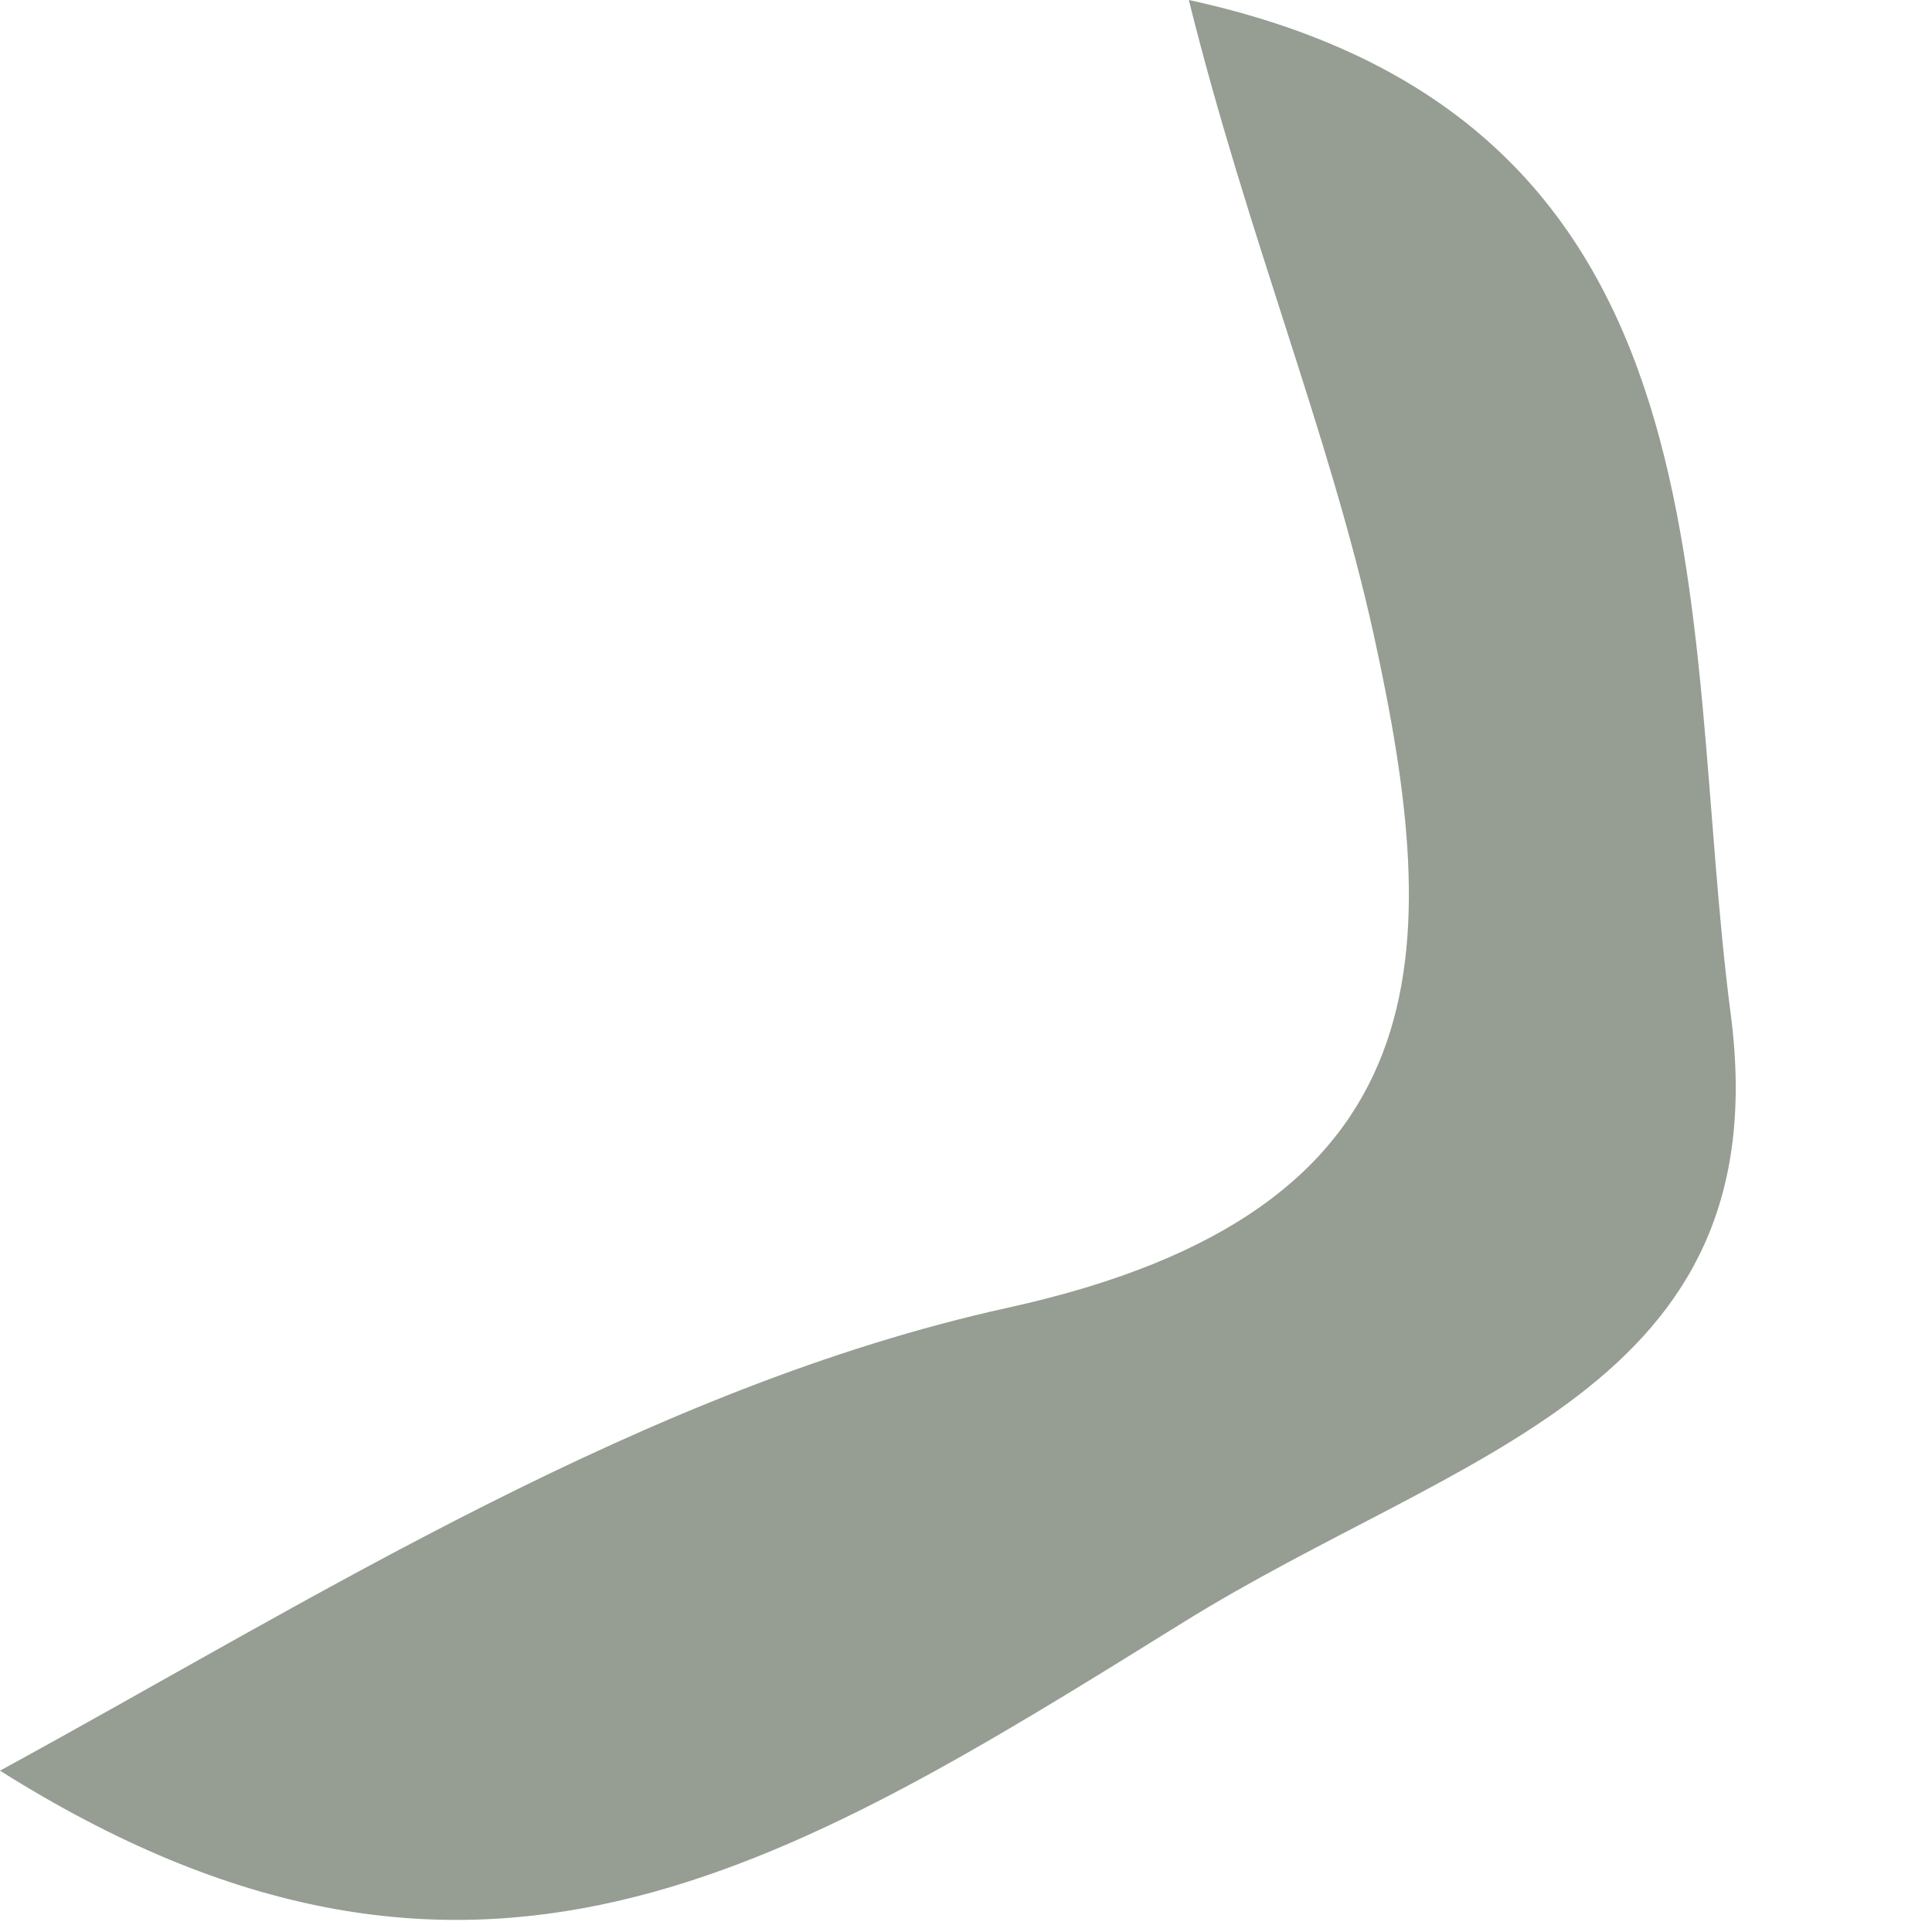
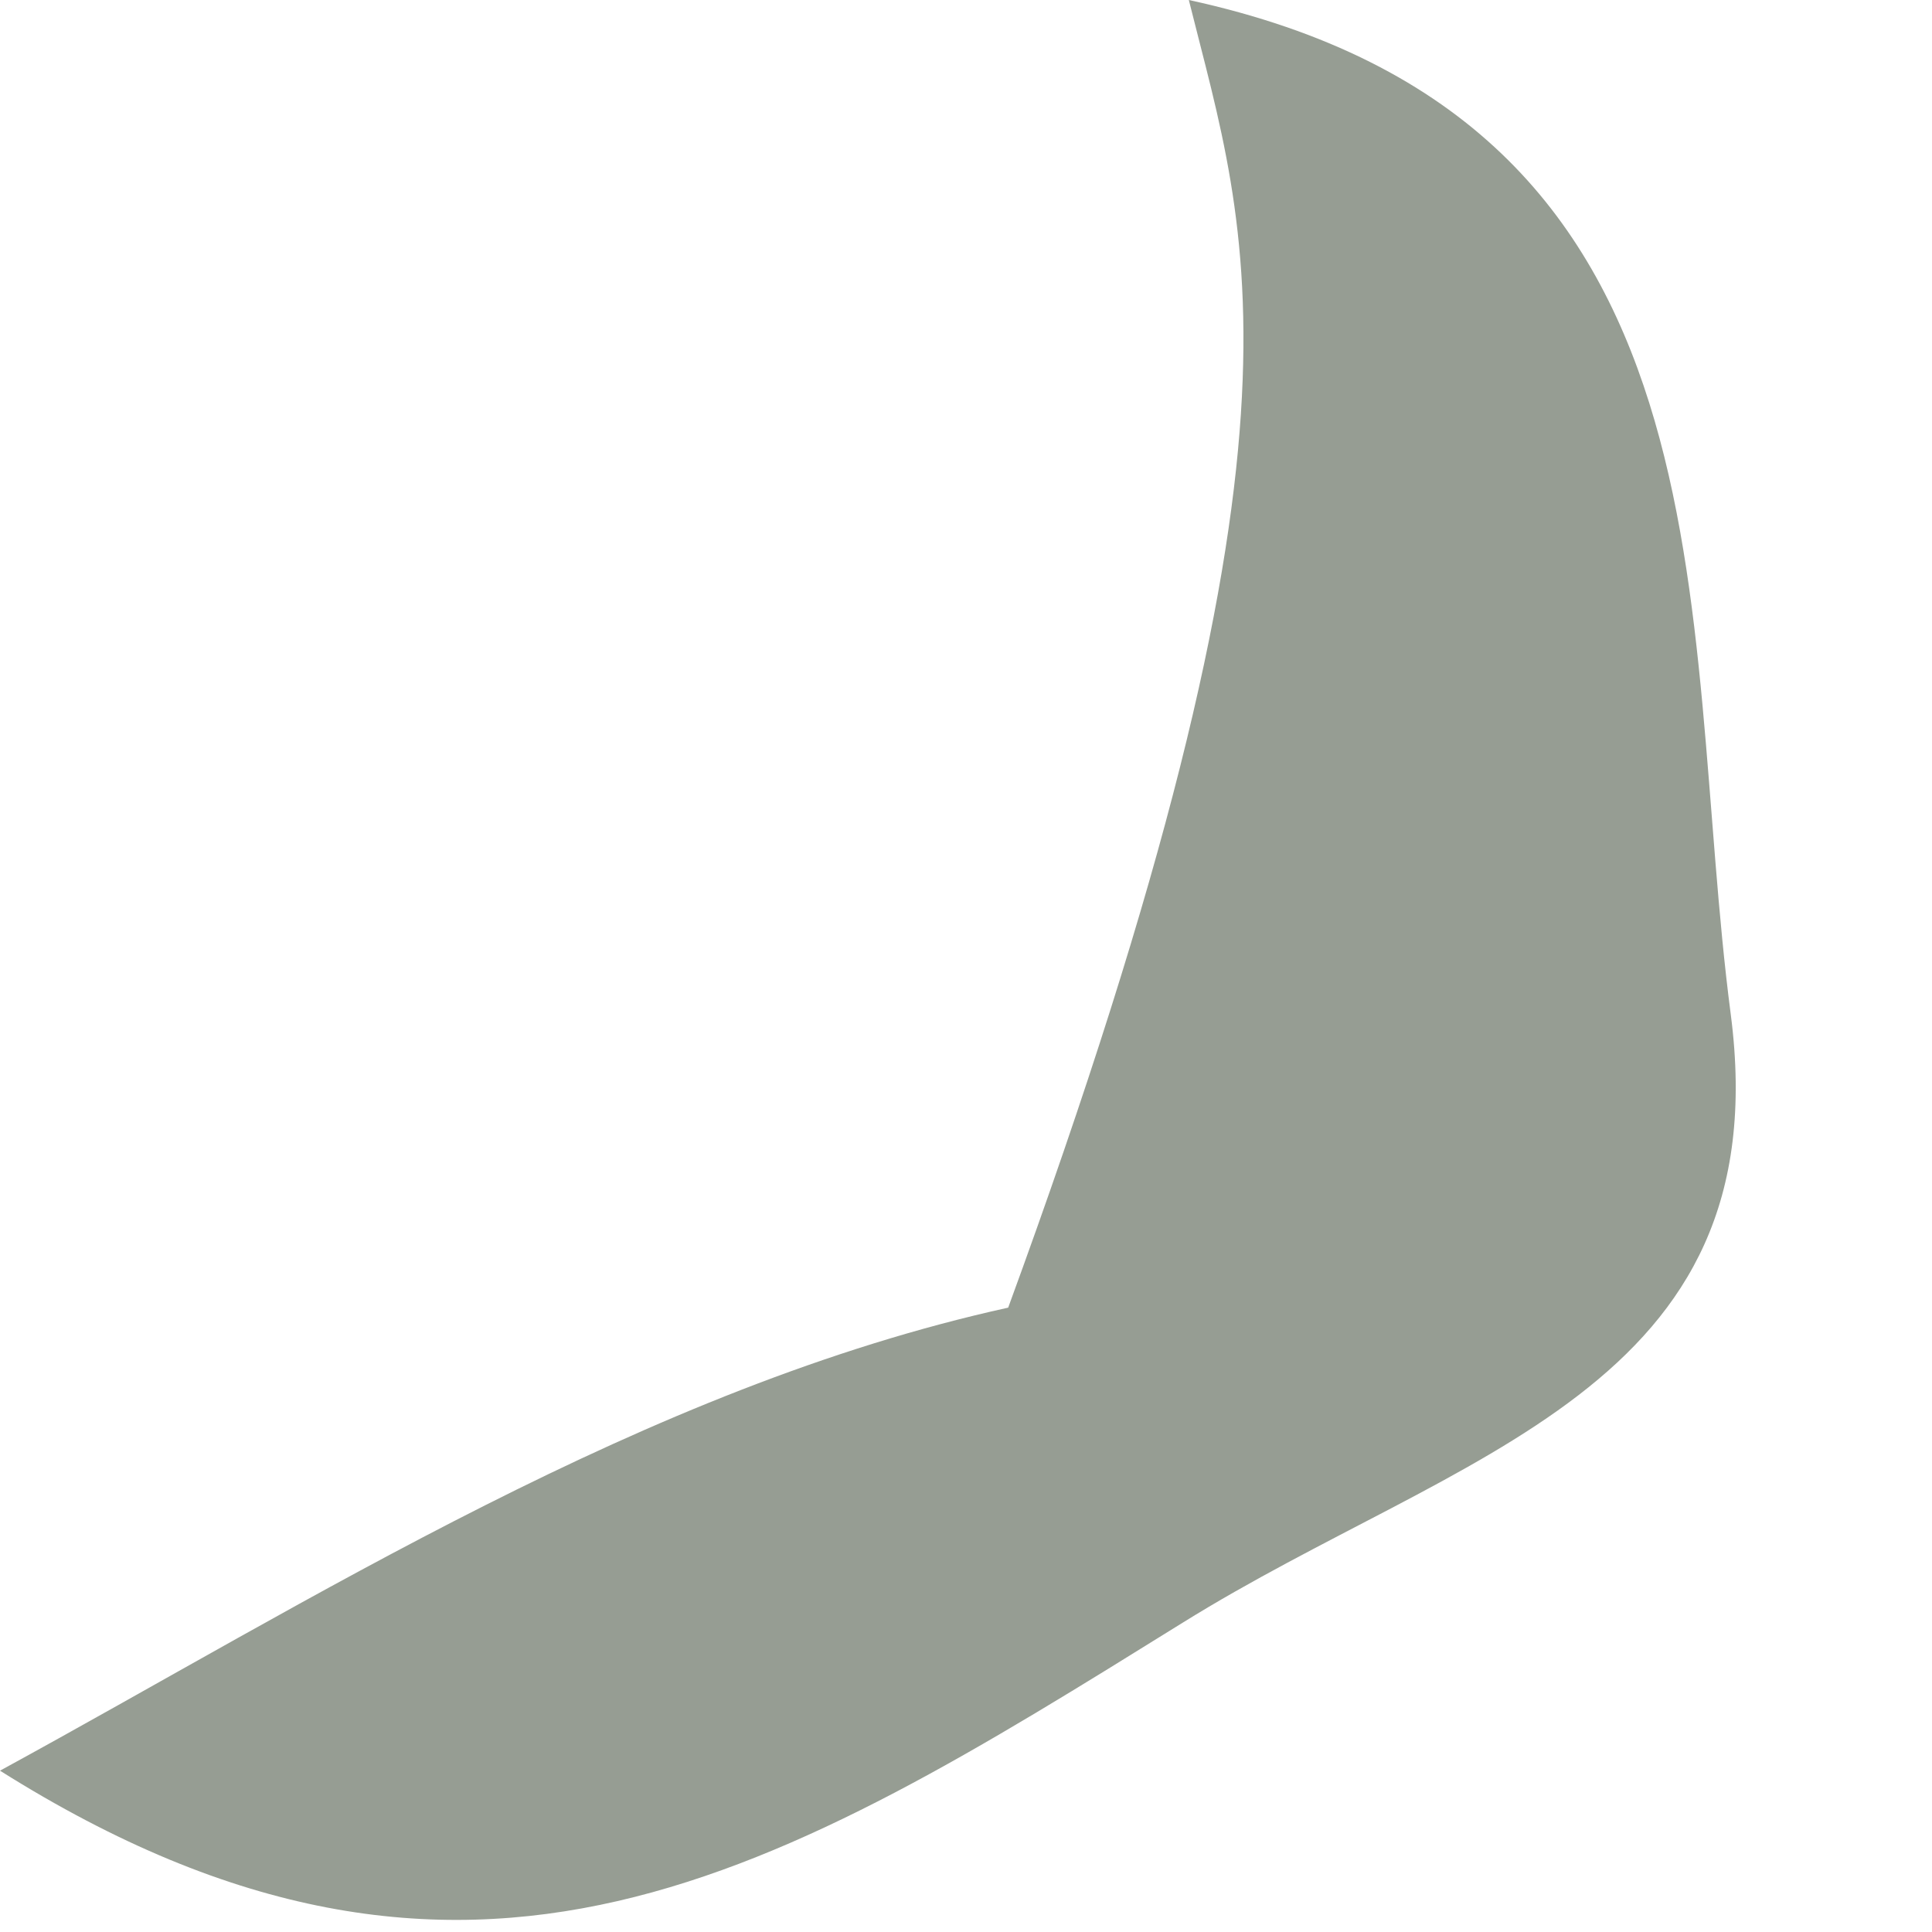
<svg xmlns="http://www.w3.org/2000/svg" fill="none" height="100%" overflow="visible" preserveAspectRatio="none" style="display: block;" viewBox="0 0 6 6" width="100%">
-   <path d="M3.692 0C5.423 0.376 5.213 1.911 5.375 3.15C5.527 4.318 4.53 4.506 3.672 5.04C2.429 5.812 1.461 6.419 0 5.499C0.97 4.97 2.005 4.309 3.131 4.061C4.5 3.76 4.483 2.957 4.266 1.97C4.127 1.341 3.875 0.736 3.692 0Z" fill="#969D93" id="Vector" />
+   <path d="M3.692 0C5.423 0.376 5.213 1.911 5.375 3.15C5.527 4.318 4.53 4.506 3.672 5.04C2.429 5.812 1.461 6.419 0 5.499C0.97 4.97 2.005 4.309 3.131 4.061C4.127 1.341 3.875 0.736 3.692 0Z" fill="#969D93" id="Vector" />
</svg>